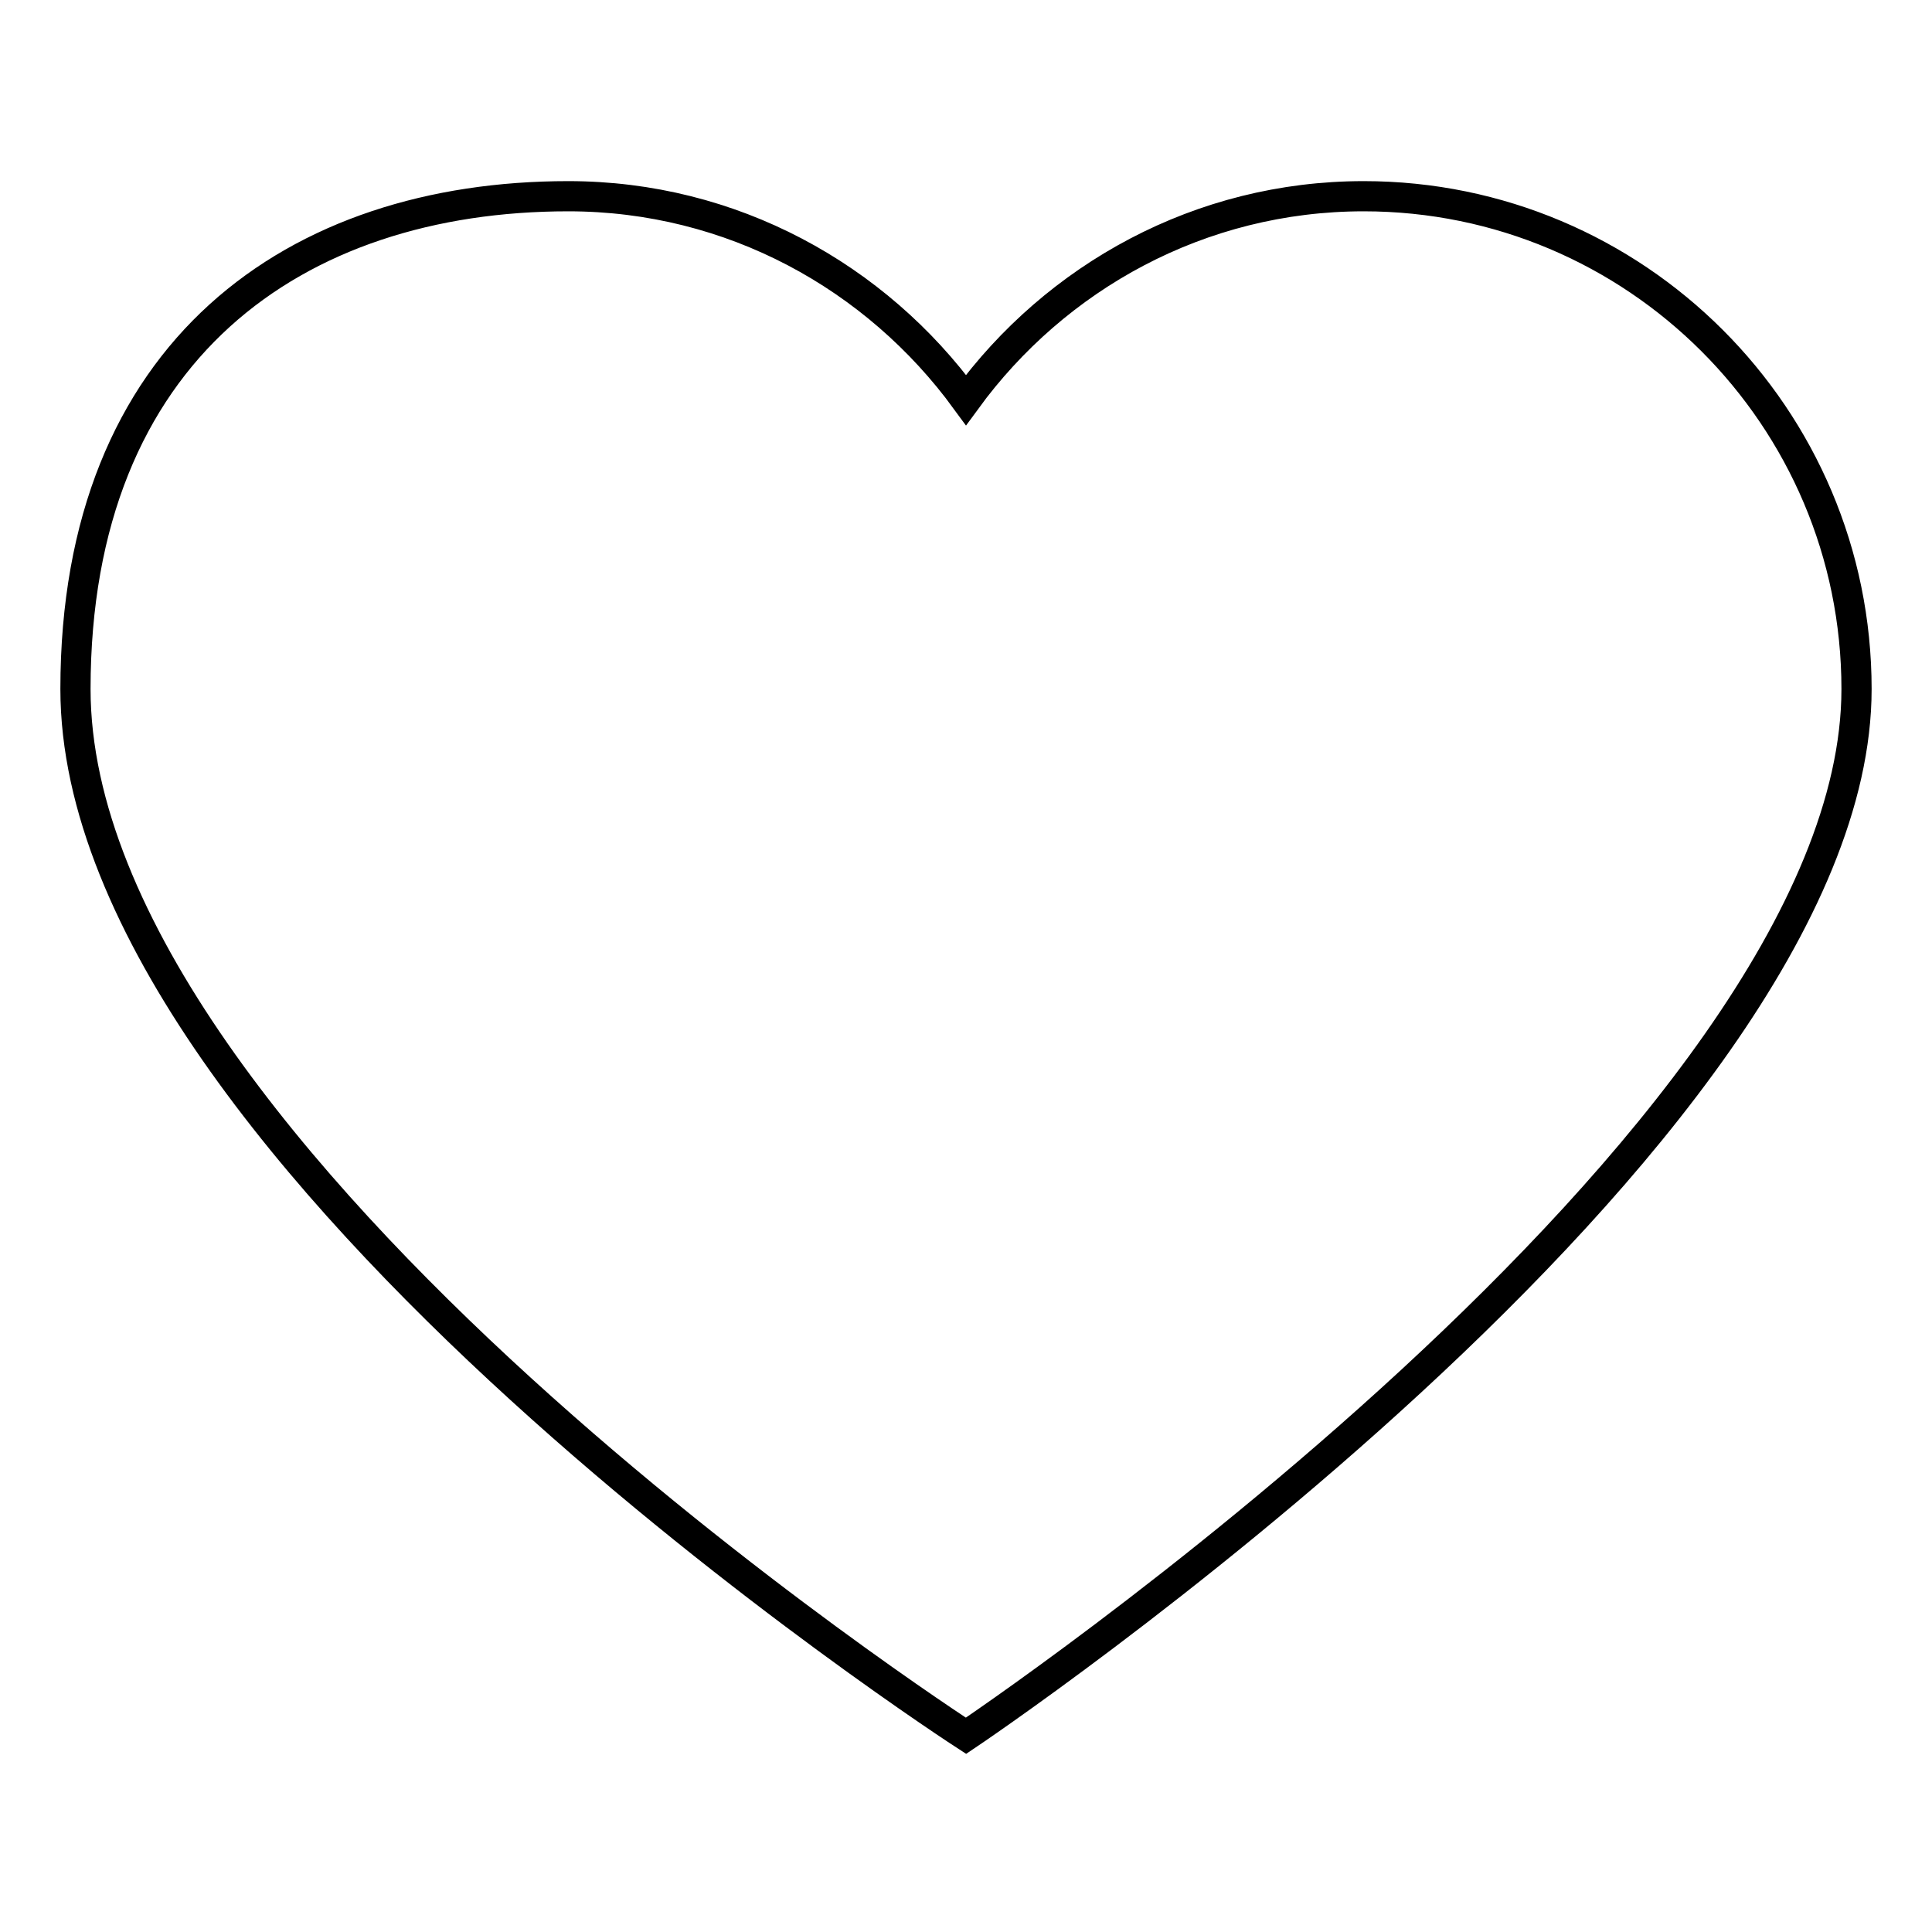
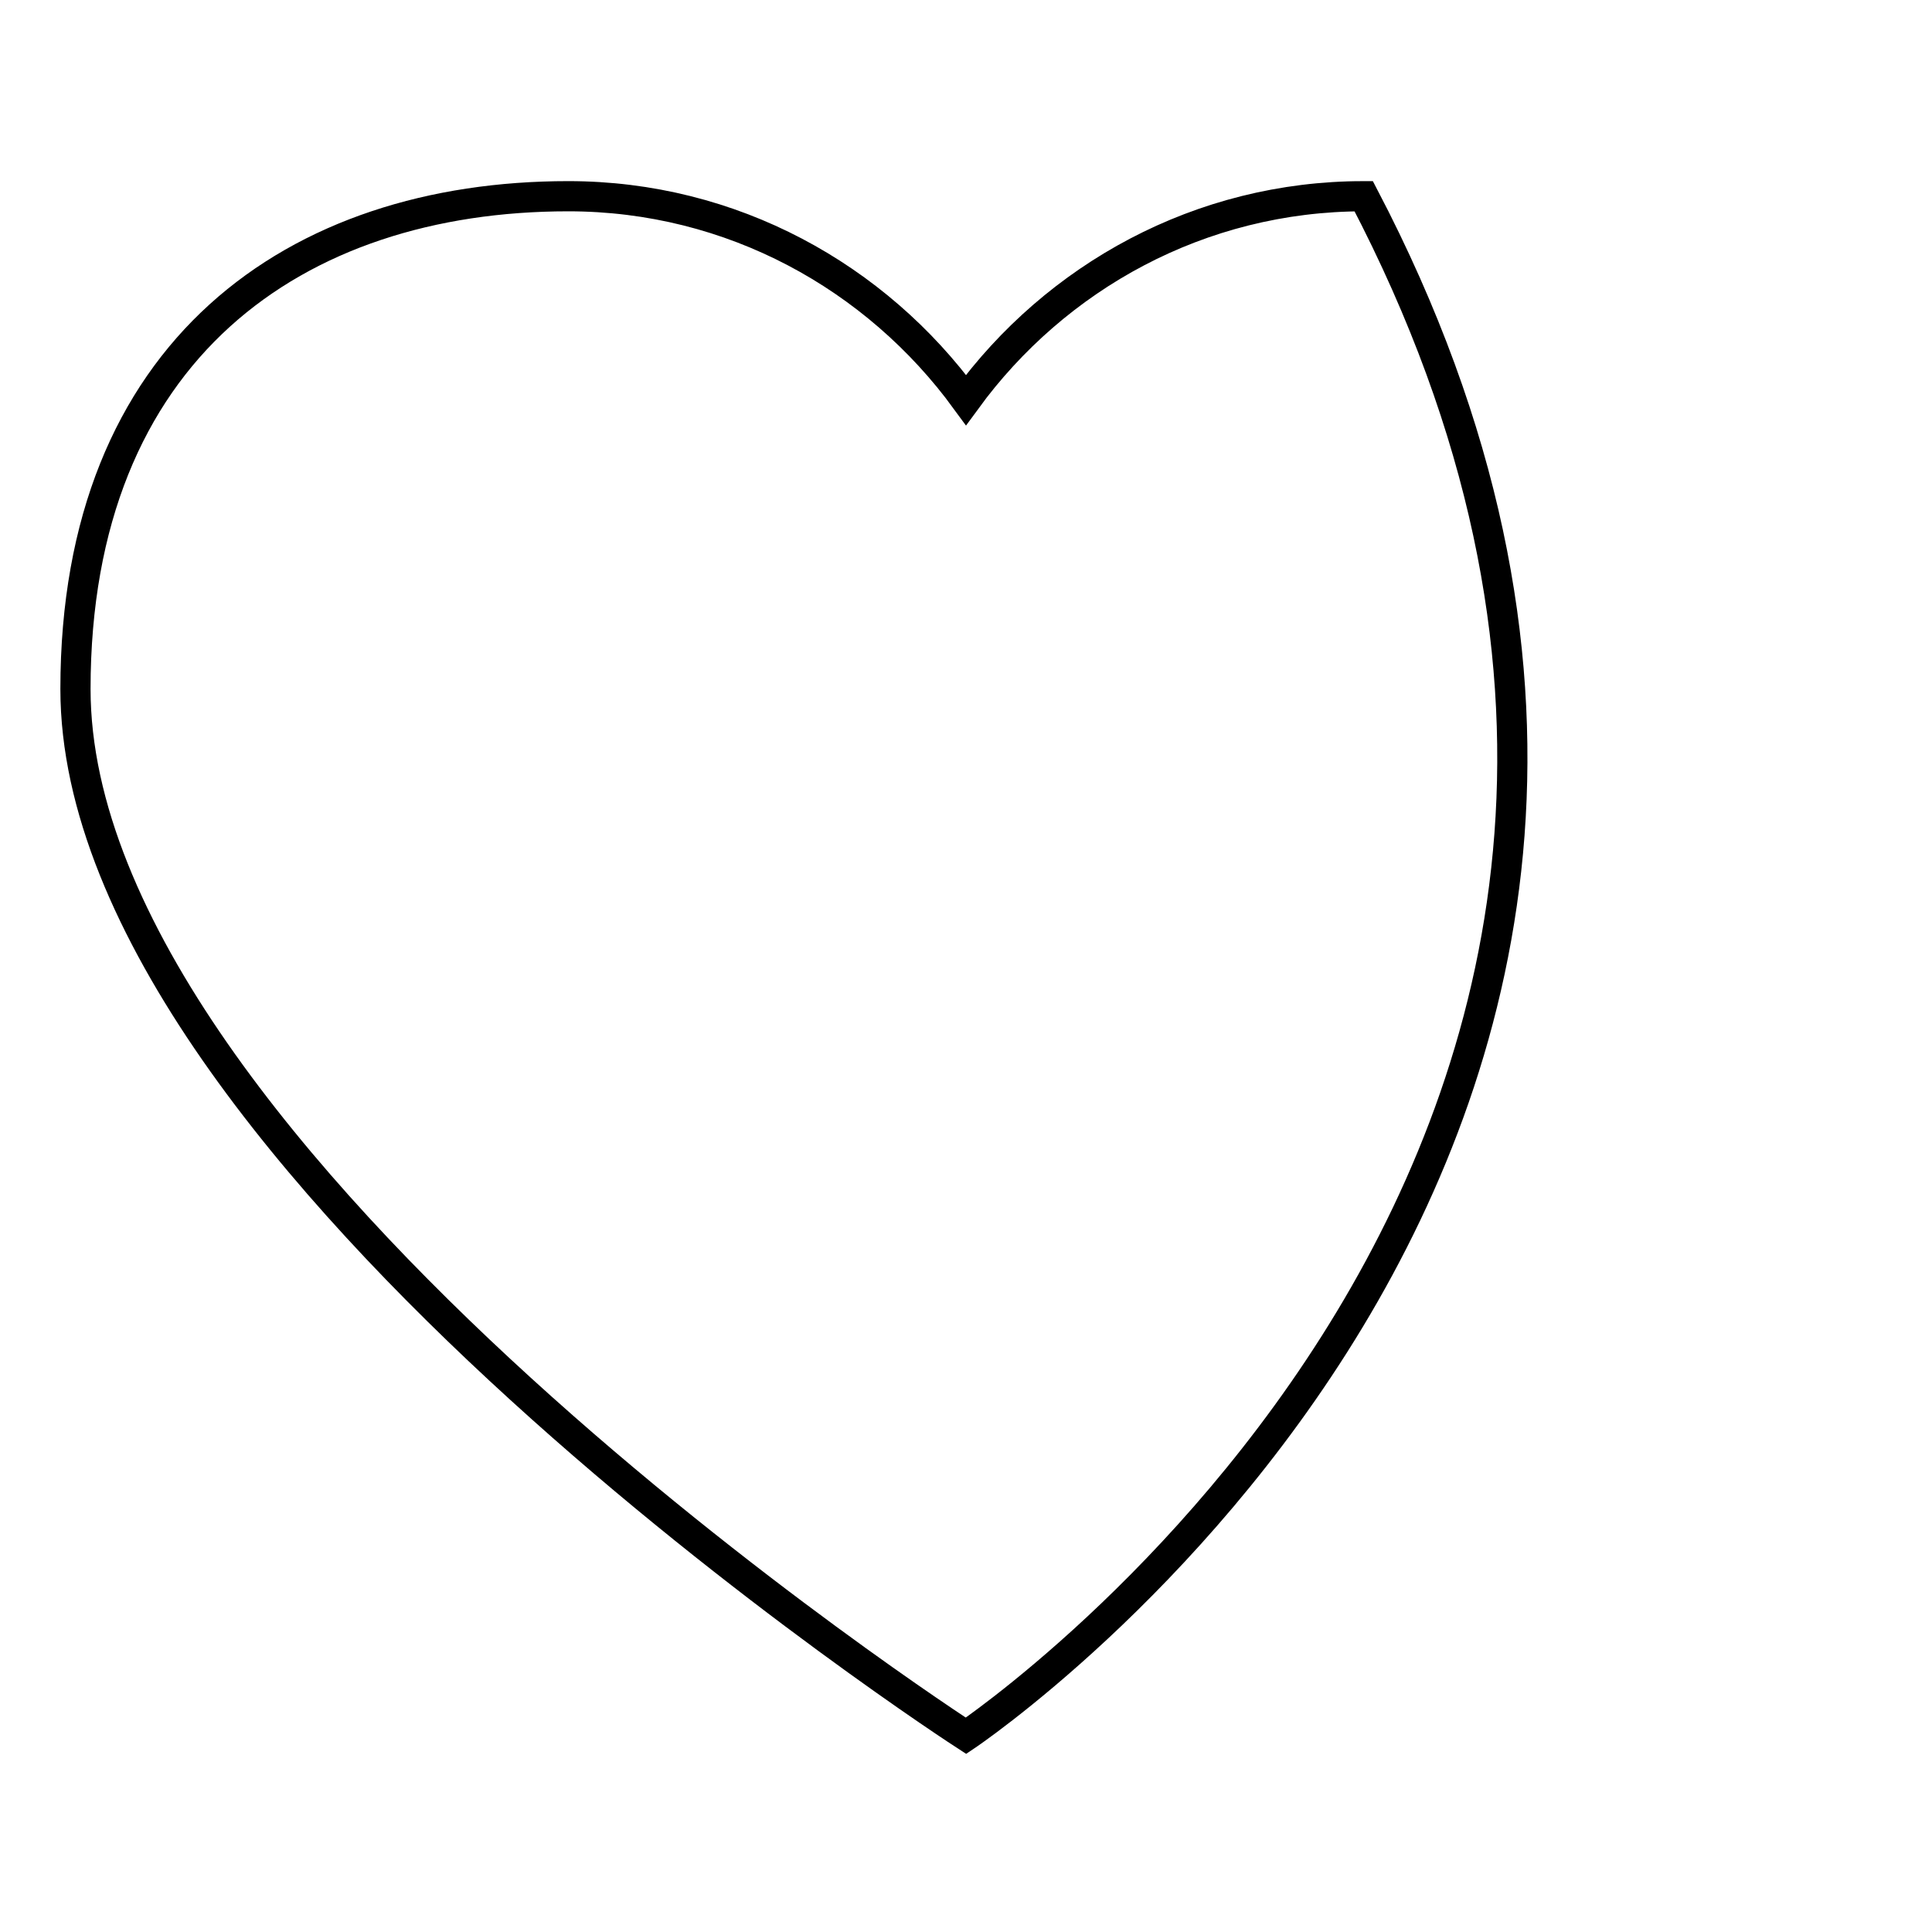
<svg xmlns="http://www.w3.org/2000/svg" version="1.1" x="0px" y="0px" viewBox="0 0 256 256" enable-background="new 0 0 256 256" xml:space="preserve">
  <g>
-     <path stroke-width="4" fill-opacity="0" stroke="#000000" d="M180.7,26c36,0,65.3,29.2,65.3,65.3C246,150.9,128,230,128,230S10,153.7,10,91.3C10,46.4,39.2,26,75.3,26 C97,26,116.1,36.7,128,53C139.9,36.7,159,26,180.7,26z" />
+     <path stroke-width="4" fill-opacity="0" stroke="#000000" d="M180.7,26C246,150.9,128,230,128,230S10,153.7,10,91.3C10,46.4,39.2,26,75.3,26 C97,26,116.1,36.7,128,53C139.9,36.7,159,26,180.7,26z" />
  </g>
</svg>